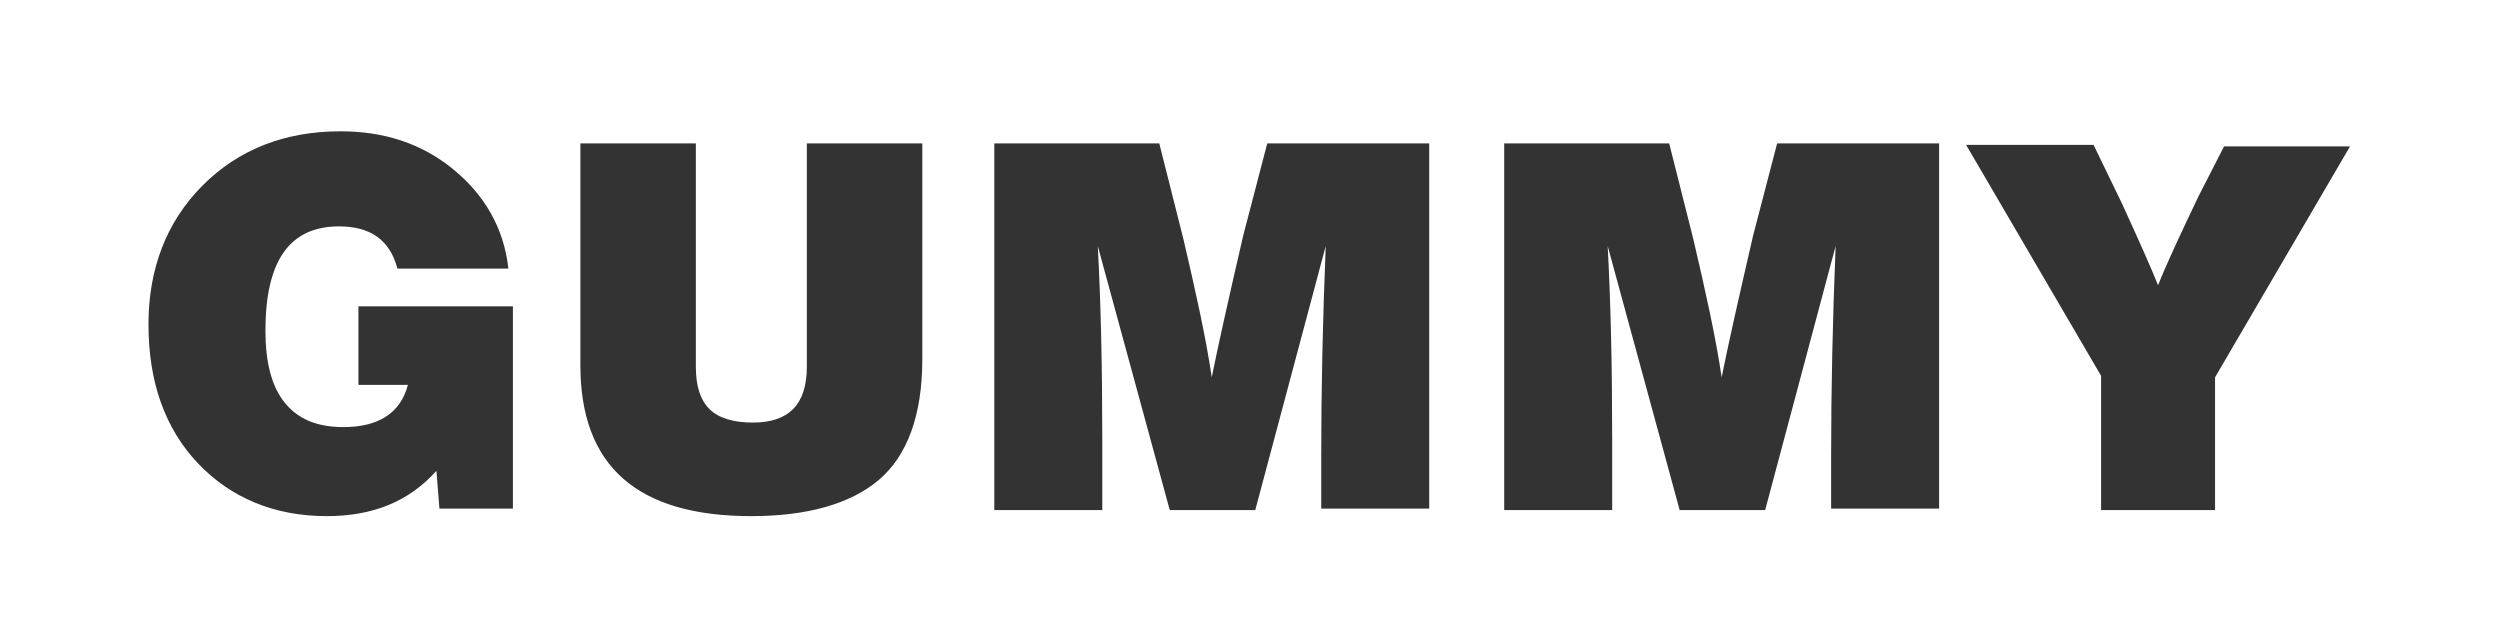
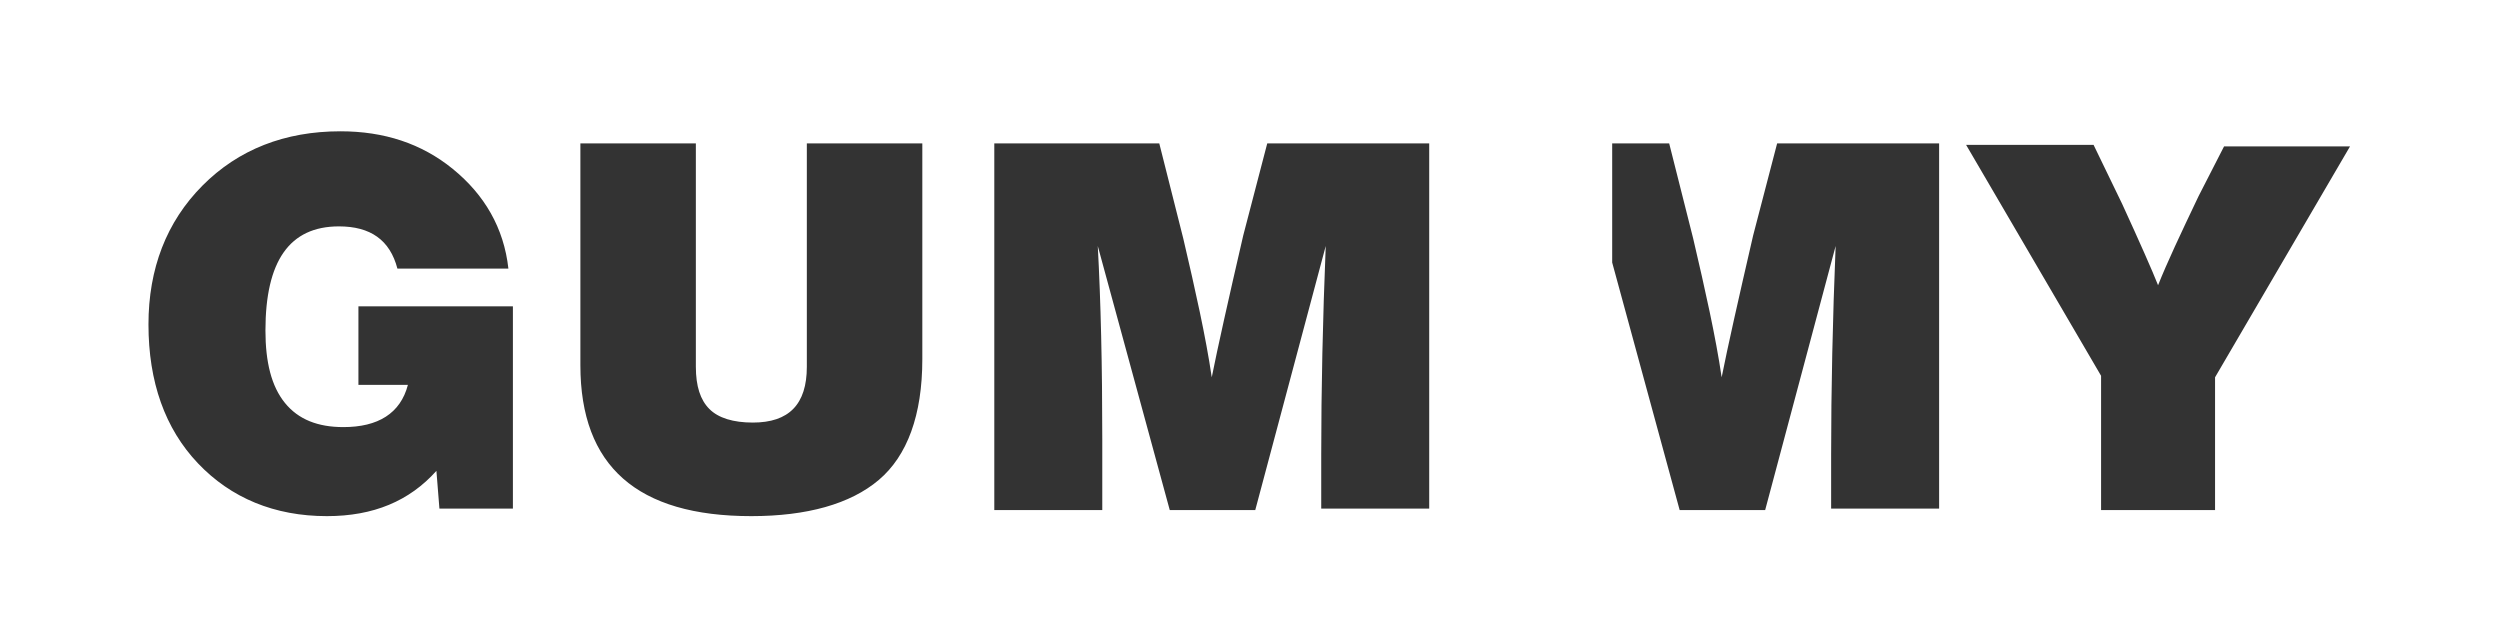
<svg xmlns="http://www.w3.org/2000/svg" width="181" height="46" viewBox="0 0 181 46" fill="none">
  <rect x="0" y="0" width="181" height="46" fill="#333333" stroke="none" />
-   <path d="M0 46H181V0H0V46ZM37.134 36.822H31.814L31.596 34.09C29.642 36.276 27.036 37.368 23.67 37.368C19.87 37.368 16.721 36.057 14.332 33.544C11.944 31.031 10.749 27.644 10.749 23.492C10.749 19.449 12.052 16.062 14.658 13.439C17.264 10.817 20.63 9.506 24.647 9.506C27.796 9.506 30.511 10.38 32.791 12.238C35.071 14.095 36.482 16.499 36.808 19.449H28.773C28.23 17.373 26.819 16.39 24.539 16.39C20.956 16.39 19.218 18.903 19.218 23.929C19.218 26.223 19.653 27.971 20.63 29.173C21.607 30.375 23.019 30.922 24.864 30.922C27.362 30.922 28.99 29.938 29.533 27.862H25.95V22.18H37.134V36.822V36.822ZM66.776 26.005C66.776 30.047 65.69 32.998 63.627 34.746C61.564 36.494 58.415 37.368 54.398 37.368C46.146 37.368 42.02 33.763 42.02 26.442V10.38H50.38V26.551C50.38 27.971 50.706 28.955 51.358 29.61C52.009 30.266 53.095 30.594 54.506 30.594C57.112 30.594 58.415 29.283 58.415 26.551V10.38H66.776V26.005ZM103.584 36.822H95.657V32.888C95.657 28.19 95.766 23.164 95.983 17.81L90.88 36.931H84.691L79.479 17.81C79.697 21.853 79.805 26.442 79.805 31.796V36.931H71.987V10.38H83.931L85.668 17.264C86.537 20.979 87.297 24.366 87.731 27.316C88.166 25.131 88.926 21.744 90.011 17.045L91.749 10.38H103.475V36.822H103.584ZM140.5 36.822H132.574V32.888C132.574 28.19 132.683 23.164 132.9 17.81L127.797 36.931H121.608L116.396 17.81C116.613 21.853 116.722 26.442 116.722 31.796V36.931H108.904V10.38H120.848L122.585 17.264C123.454 20.979 124.214 24.366 124.648 27.316C125.082 25.131 125.842 21.744 126.928 17.045L128.665 10.38H140.392V36.822H140.5ZM160.37 27.316V36.931H152.118V27.207L142.346 10.489H151.575L153.638 14.751C154.941 17.591 155.81 19.558 156.244 20.651C156.896 19.012 157.873 16.936 159.176 14.204L161.022 10.599H170.142L160.37 27.316Z" fill="white" />
+   <path d="M0 46H181V0H0V46ZM37.134 36.822H31.814L31.596 34.09C29.642 36.276 27.036 37.368 23.67 37.368C19.87 37.368 16.721 36.057 14.332 33.544C11.944 31.031 10.749 27.644 10.749 23.492C10.749 19.449 12.052 16.062 14.658 13.439C17.264 10.817 20.63 9.506 24.647 9.506C27.796 9.506 30.511 10.38 32.791 12.238C35.071 14.095 36.482 16.499 36.808 19.449H28.773C28.23 17.373 26.819 16.39 24.539 16.39C20.956 16.39 19.218 18.903 19.218 23.929C19.218 26.223 19.653 27.971 20.63 29.173C21.607 30.375 23.019 30.922 24.864 30.922C27.362 30.922 28.99 29.938 29.533 27.862H25.95V22.18H37.134V36.822V36.822ZM66.776 26.005C66.776 30.047 65.69 32.998 63.627 34.746C61.564 36.494 58.415 37.368 54.398 37.368C46.146 37.368 42.02 33.763 42.02 26.442V10.38H50.38V26.551C50.38 27.971 50.706 28.955 51.358 29.61C52.009 30.266 53.095 30.594 54.506 30.594C57.112 30.594 58.415 29.283 58.415 26.551V10.38H66.776V26.005ZM103.584 36.822H95.657V32.888C95.657 28.19 95.766 23.164 95.983 17.81L90.88 36.931H84.691L79.479 17.81C79.697 21.853 79.805 26.442 79.805 31.796V36.931H71.987V10.38H83.931L85.668 17.264C86.537 20.979 87.297 24.366 87.731 27.316C88.166 25.131 88.926 21.744 90.011 17.045L91.749 10.38H103.475V36.822H103.584ZM140.5 36.822H132.574V32.888C132.574 28.19 132.683 23.164 132.9 17.81L127.797 36.931H121.608L116.396 17.81C116.613 21.853 116.722 26.442 116.722 31.796V36.931V10.38H120.848L122.585 17.264C123.454 20.979 124.214 24.366 124.648 27.316C125.082 25.131 125.842 21.744 126.928 17.045L128.665 10.38H140.392V36.822H140.5ZM160.37 27.316V36.931H152.118V27.207L142.346 10.489H151.575L153.638 14.751C154.941 17.591 155.81 19.558 156.244 20.651C156.896 19.012 157.873 16.936 159.176 14.204L161.022 10.599H170.142L160.37 27.316Z" fill="white" />
</svg>